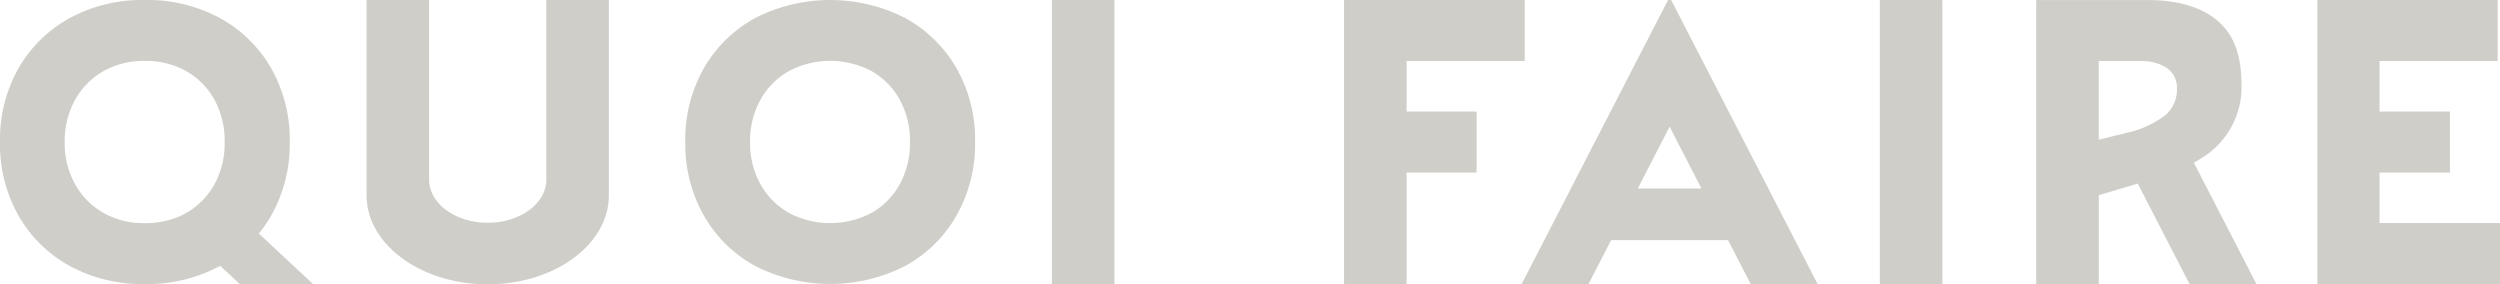
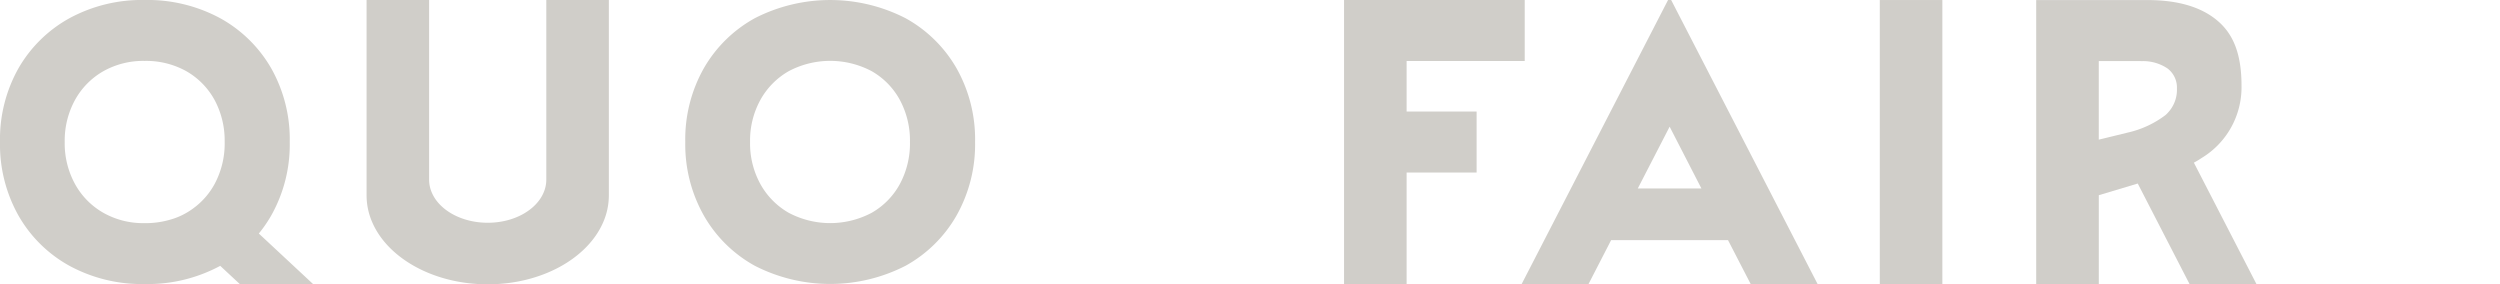
<svg xmlns="http://www.w3.org/2000/svg" width="283.166" height="32.202" viewBox="0 0 283.166 32.202">
  <defs>
    <clipPath id="clip-path">
      <rect id="Rectangle_3" data-name="Rectangle 3" width="283.166" height="32.202" fill="#D0CEC9" />
    </clipPath>
  </defs>
  <g id="Groupe_2" data-name="Groupe 2" transform="translate(0 0)">
    <g id="Groupe_1" data-name="Groupe 1" transform="translate(0 0)" clip-path="url(#clip-path)">
      <path id="Tracé_1" data-name="Tracé 1" d="M108.933,24.41a16.387,16.387,0,0,1-2.1-8.327,16.357,16.357,0,0,1,2.1-8.349,14.993,14.993,0,0,1,5.787-5.677,18.721,18.721,0,0,1,17.051,0,15,15,0,0,1,5.787,5.677,16.357,16.357,0,0,1,2.1,8.349,16.387,16.387,0,0,1-2.1,8.327,14.95,14.95,0,0,1-5.787,5.7,18.721,18.721,0,0,1-17.051,0,14.945,14.945,0,0,1-5.787-5.7m22.2-3.556a9.692,9.692,0,0,0,1.149-4.771,9.7,9.7,0,0,0-1.149-4.771,8.326,8.326,0,0,0-3.181-3.246,10.034,10.034,0,0,0-9.409,0,8.471,8.471,0,0,0-3.2,3.246,9.551,9.551,0,0,0-1.171,4.771,9.548,9.548,0,0,0,1.171,4.771,8.461,8.461,0,0,0,3.2,3.246,10.034,10.034,0,0,0,9.409,0,8.317,8.317,0,0,0,3.181-3.246" transform="translate(-29.214 -0.001)" fill="#D0CEC9" />
-       <rect id="Rectangle_1" data-name="Rectangle 1" width="7.087" height="32.179" transform="translate(119.144 0.003)" fill="#D0CEC9" />
      <path id="Tracé_2" data-name="Tracé 2" d="M209.532,0h20.463v6.91H216.619v5.724h7.928v6.911h-7.928V32.2h-7.087Z" transform="translate(-57.296 -0.001)" fill="#D0CEC9" />
      <path id="Tracé_3" data-name="Tracé 3" d="M253.8,0h.35l16.589,32.175h-7.579L260.591,27.2H247.352l-2.565,4.979h-7.574Zm3.779,21.35-3.6-7-3.609,7Z" transform="translate(-64.865 -0.001)" fill="#D0CEC9" />
      <rect id="Rectangle_2" data-name="Rectangle 2" width="7.087" height="32.179" transform="translate(212.917 0.003)" fill="#D0CEC9" />
-       <path id="Tracé_4" data-name="Tracé 4" d="M361.271,0H381.69v6.91H368.313v5.724h7.972v6.911h-7.972v5.723h13.642v6.911H361.271Z" transform="translate(-98.789 -0.001)" fill="#D0CEC9" />
      <path id="Tracé_5" data-name="Tracé 5" d="M84.588,0V22.125a7.618,7.618,0,0,1-.668,3.11c-1.78,4.04-6.946,6.968-13.049,6.968s-11.276-2.928-13.056-6.968a7.618,7.618,0,0,1-.668-3.11V0H64.23V20.36a3.684,3.684,0,0,0,.327,1.5c.857,1.954,3.357,3.371,6.314,3.371s5.449-1.417,6.306-3.371a3.685,3.685,0,0,0,.327-1.5V0Z" transform="translate(-15.626 0)" fill="#D0CEC9" />
      <path id="Tracé_6" data-name="Tracé 6" d="M335.294,18.425a9.676,9.676,0,0,0,.878-.53,9.358,9.358,0,0,0,4.519-8.188c0-3.589-.923-5.863-2.768-7.4s-4.483-2.3-7.9-2.3H317.435V32.179h7.091V22.109l4.411-1.322,5.87,11.392h7.578ZM327.8,15.018l-1.635.4-1.643.4v-8.9h4.606c.073,0,.153,0,.225.007a4.981,4.981,0,0,1,2.921.806,2.694,2.694,0,0,1,1.1,2.281,3.785,3.785,0,0,1-1.016,2.746,2.413,2.413,0,0,1-.27.269,11.063,11.063,0,0,1-4.293,1.991" transform="translate(-86.802 0)" fill="#D0CEC9" />
      <path id="Tracé_7" data-name="Tracé 7" d="M29.316,26.451a13.843,13.843,0,0,0,.908-1.235c.174-.262.334-.523.494-.8a16.374,16.374,0,0,0,2.1-8.326,16.35,16.35,0,0,0-2.1-8.355,15.018,15.018,0,0,0-5.783-5.674A17.339,17.339,0,0,0,16.384,0a17.2,17.2,0,0,0-8.5,2.056A15.037,15.037,0,0,0,2.092,7.736,16.419,16.419,0,0,0,0,16.091a16.443,16.443,0,0,0,2.092,8.326,14.942,14.942,0,0,0,5.791,5.7,17.2,17.2,0,0,0,8.5,2.056,17.339,17.339,0,0,0,8.552-2.056.007.007,0,0,0,.007-.007l2.209,2.056h8.3ZM16.384,25.274A9.15,9.15,0,0,1,11.7,24.1a8.394,8.394,0,0,1-3.2-3.248,9.554,9.554,0,0,1-1.17-4.766A9.582,9.582,0,0,1,8.5,11.317,8.443,8.443,0,0,1,11.7,8.07,9.223,9.223,0,0,1,16.384,6.9a9.358,9.358,0,0,1,4.73,1.17A8.388,8.388,0,0,1,24.3,11.317a9.694,9.694,0,0,1,1.148,4.621v.153A9.7,9.7,0,0,1,24.3,20.857a8.356,8.356,0,0,1-2.063,2.478c-.131.1-.262.2-.392.3a8.306,8.306,0,0,1-.727.472,7.767,7.767,0,0,1-1.8.763,9.939,9.939,0,0,1-2.928.407" transform="translate(0 -0.001)" fill="#D0CEC9" />
    </g>
  </g>
</svg>